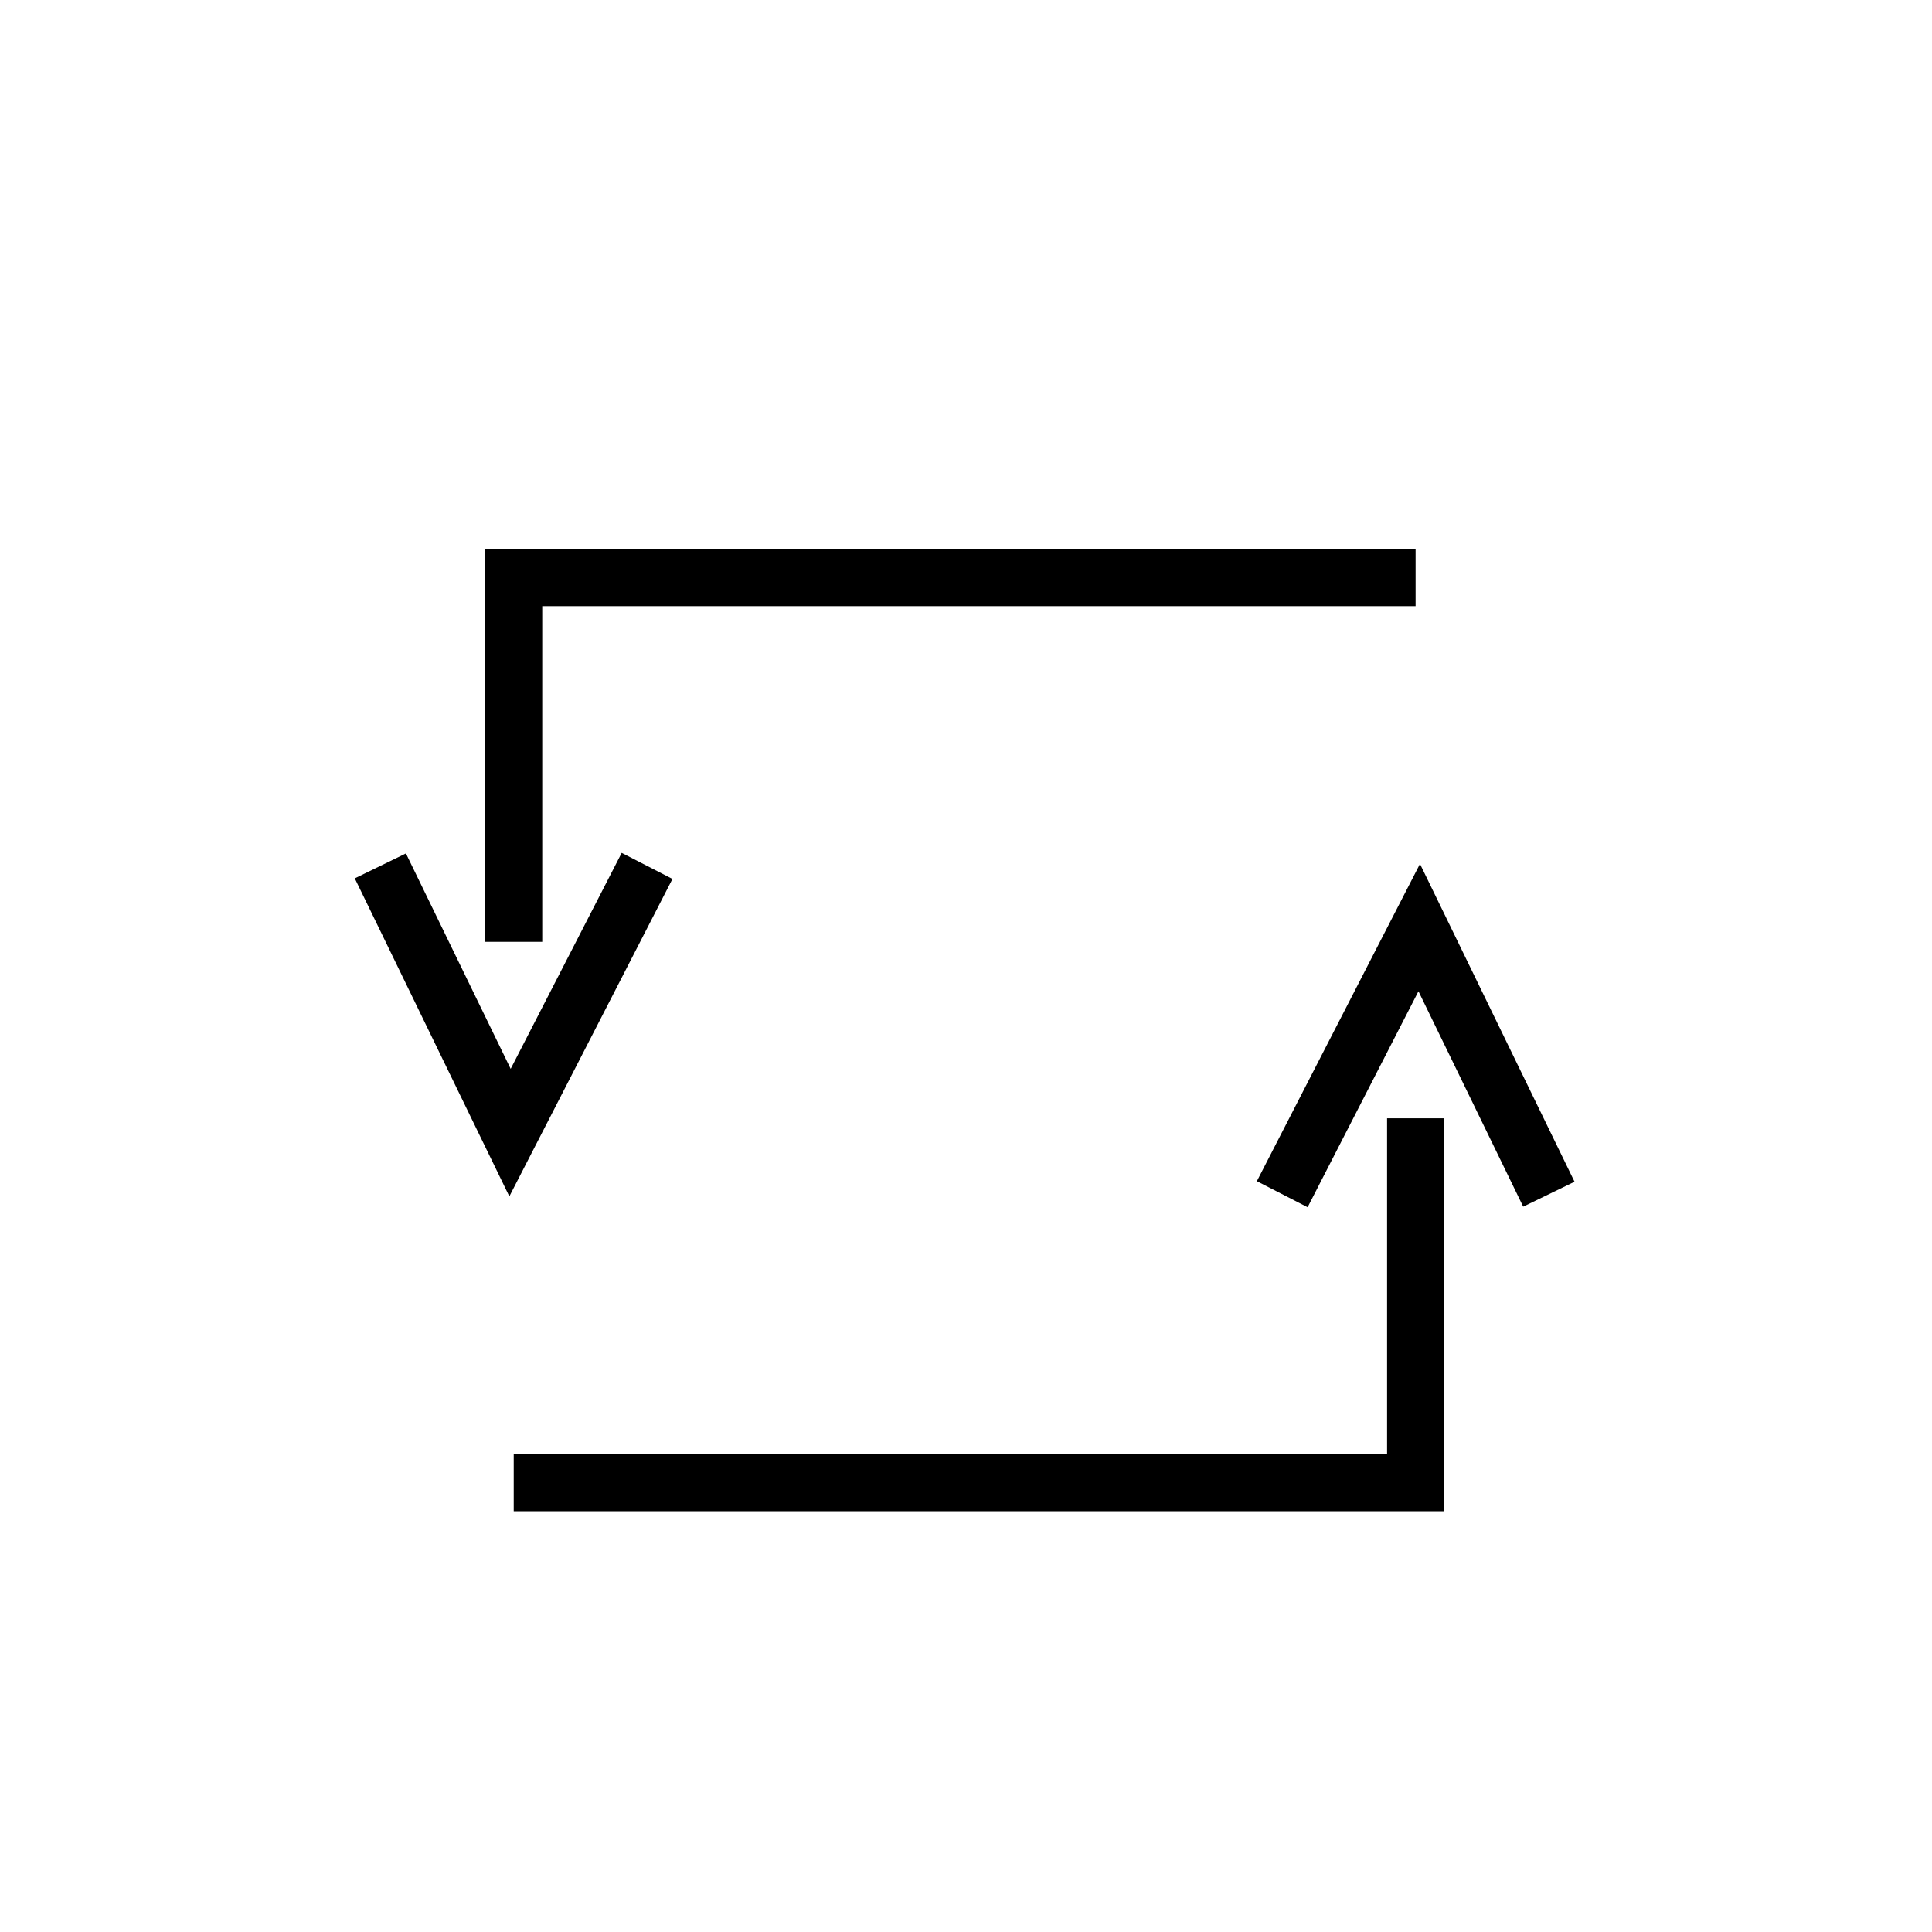
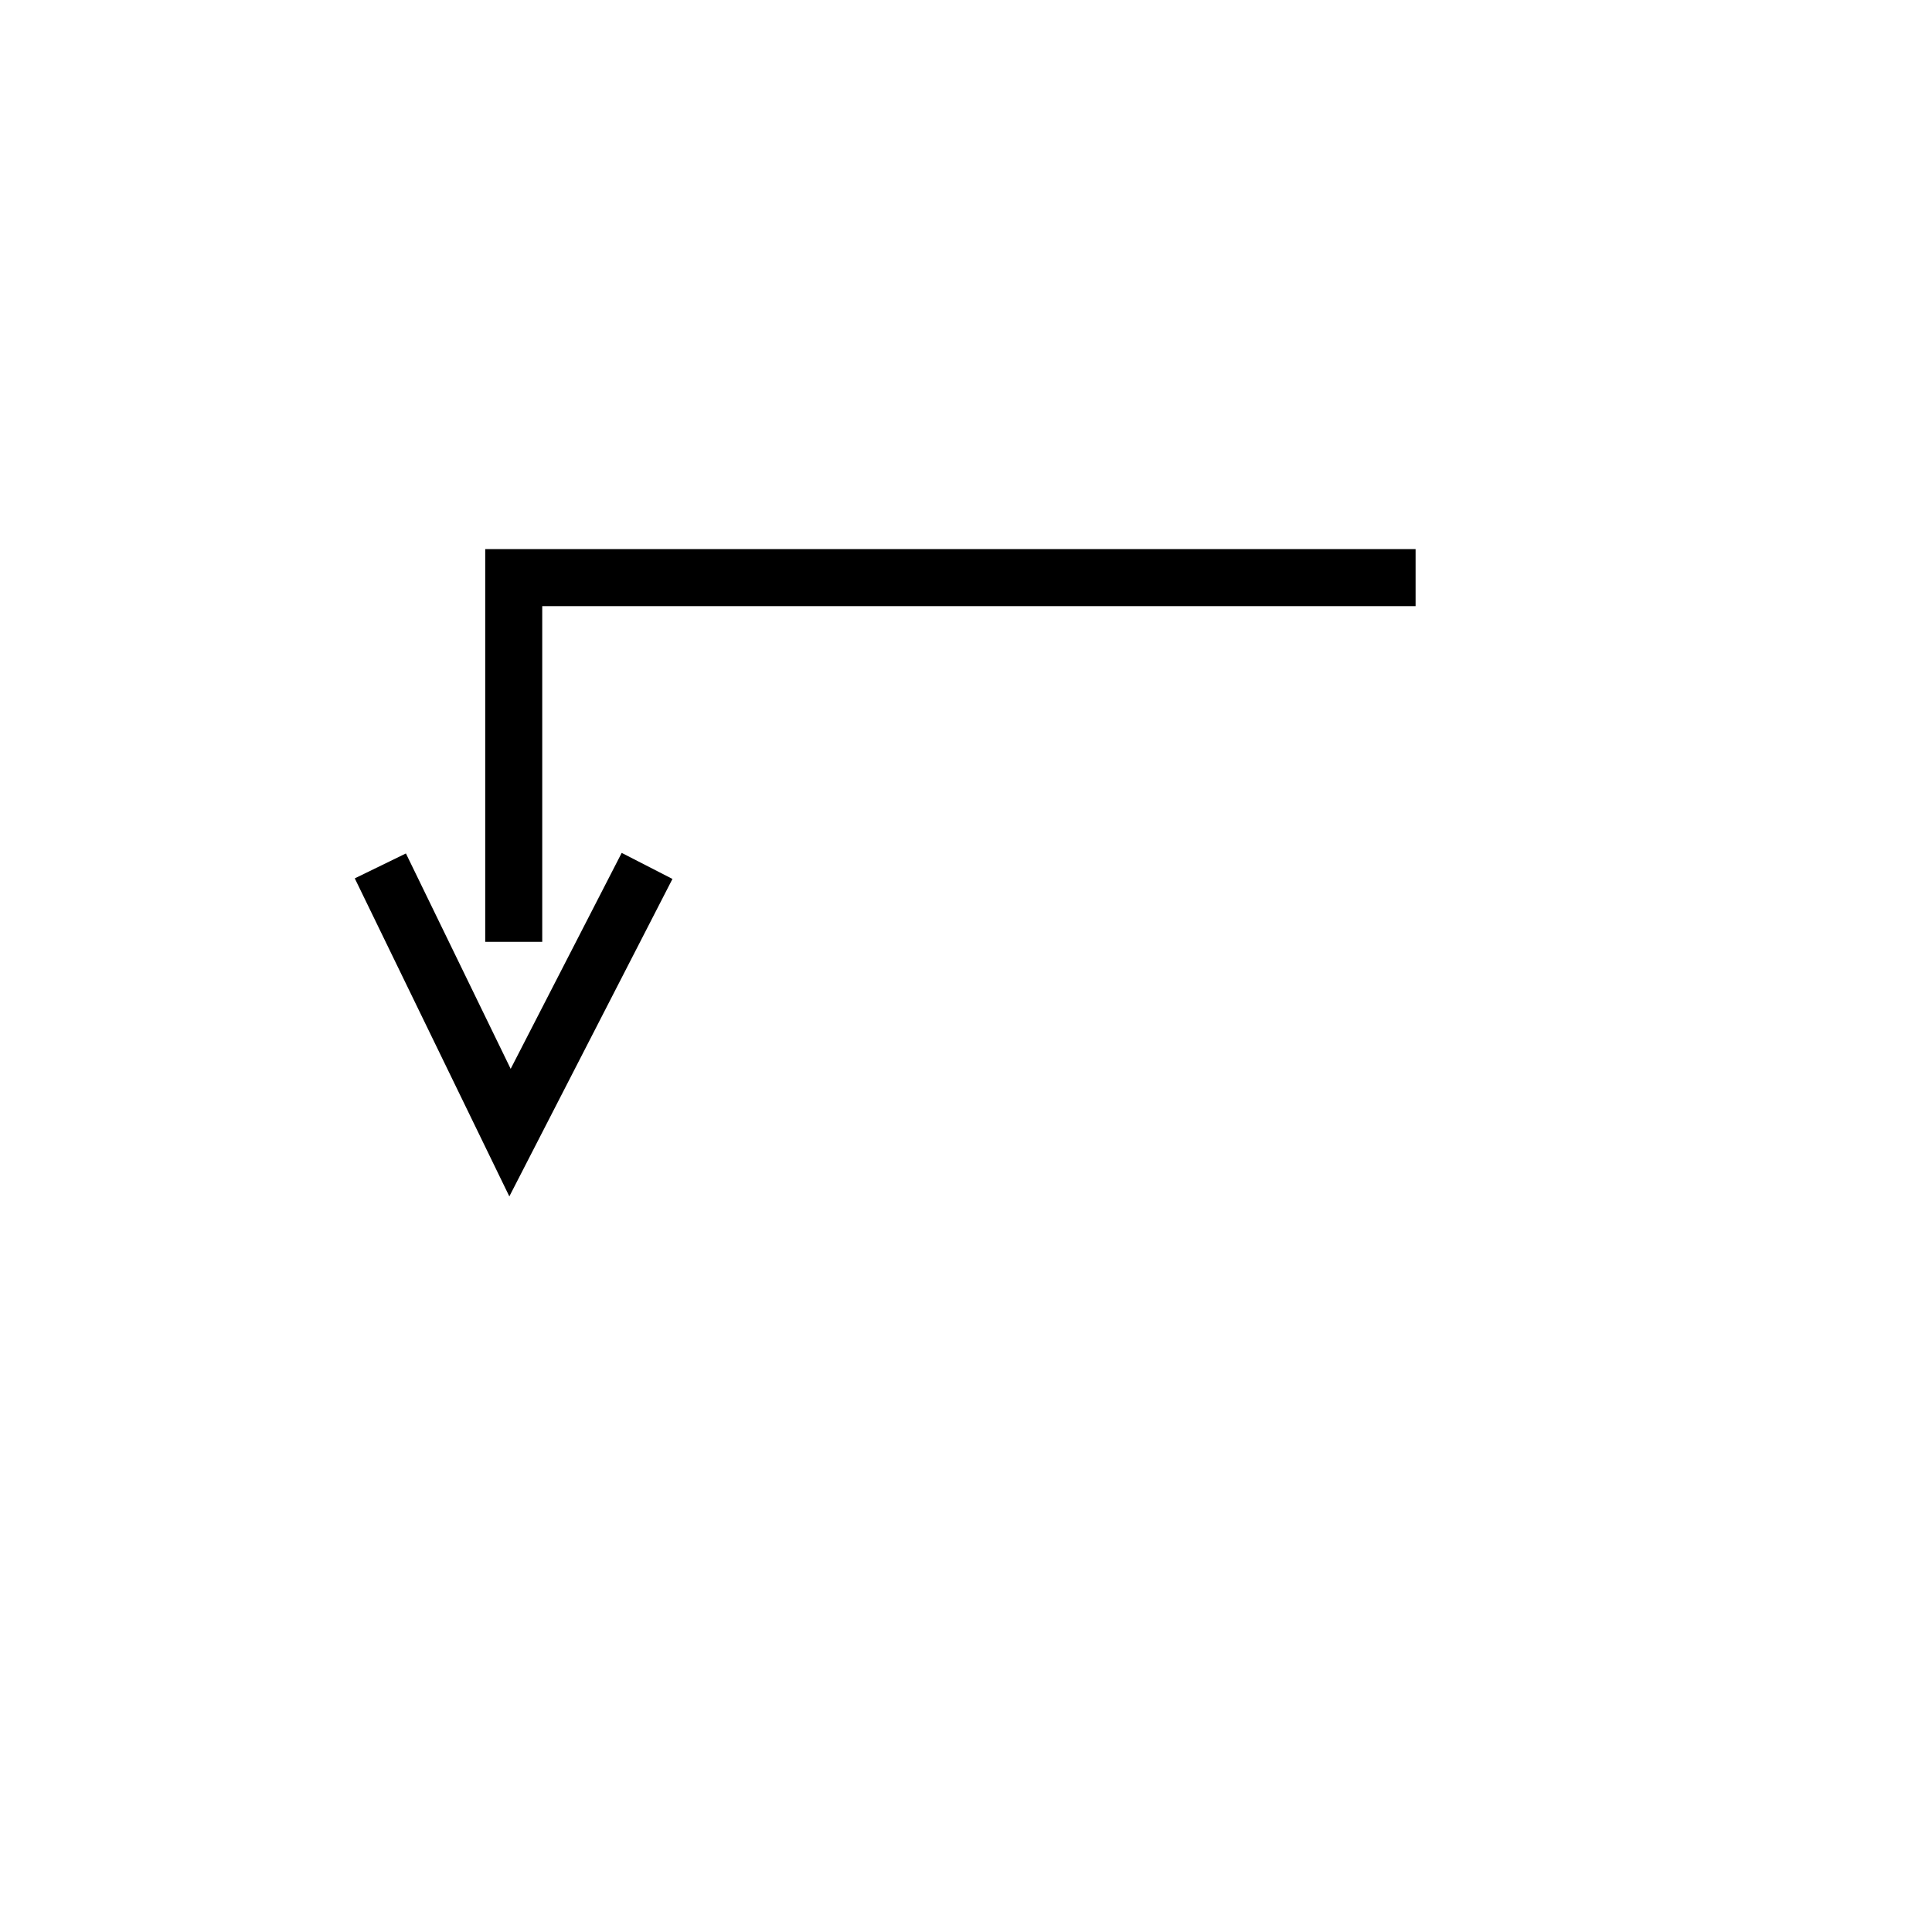
<svg xmlns="http://www.w3.org/2000/svg" fill="#000000" width="800px" height="800px" version="1.1" viewBox="144 144 512 512">
  <g>
    <path d="m278.98 461.06-40.961-84.285 13.555-6.602 27.758 57.082 29.422-57.23 13.453 6.902z" />
    <path d="m287.7 393.6h-15.113v-104.09h246.56v15.117h-231.45z" />
-     <path d="m490.53 463.93-13.449-6.902 43.227-84.086 40.961 84.234-13.605 6.602-27.758-57.082z" />
-     <path d="m526.71 544.49h-246.57v-15.117h231.45v-89.02h15.113z" />
  </g>
</svg>